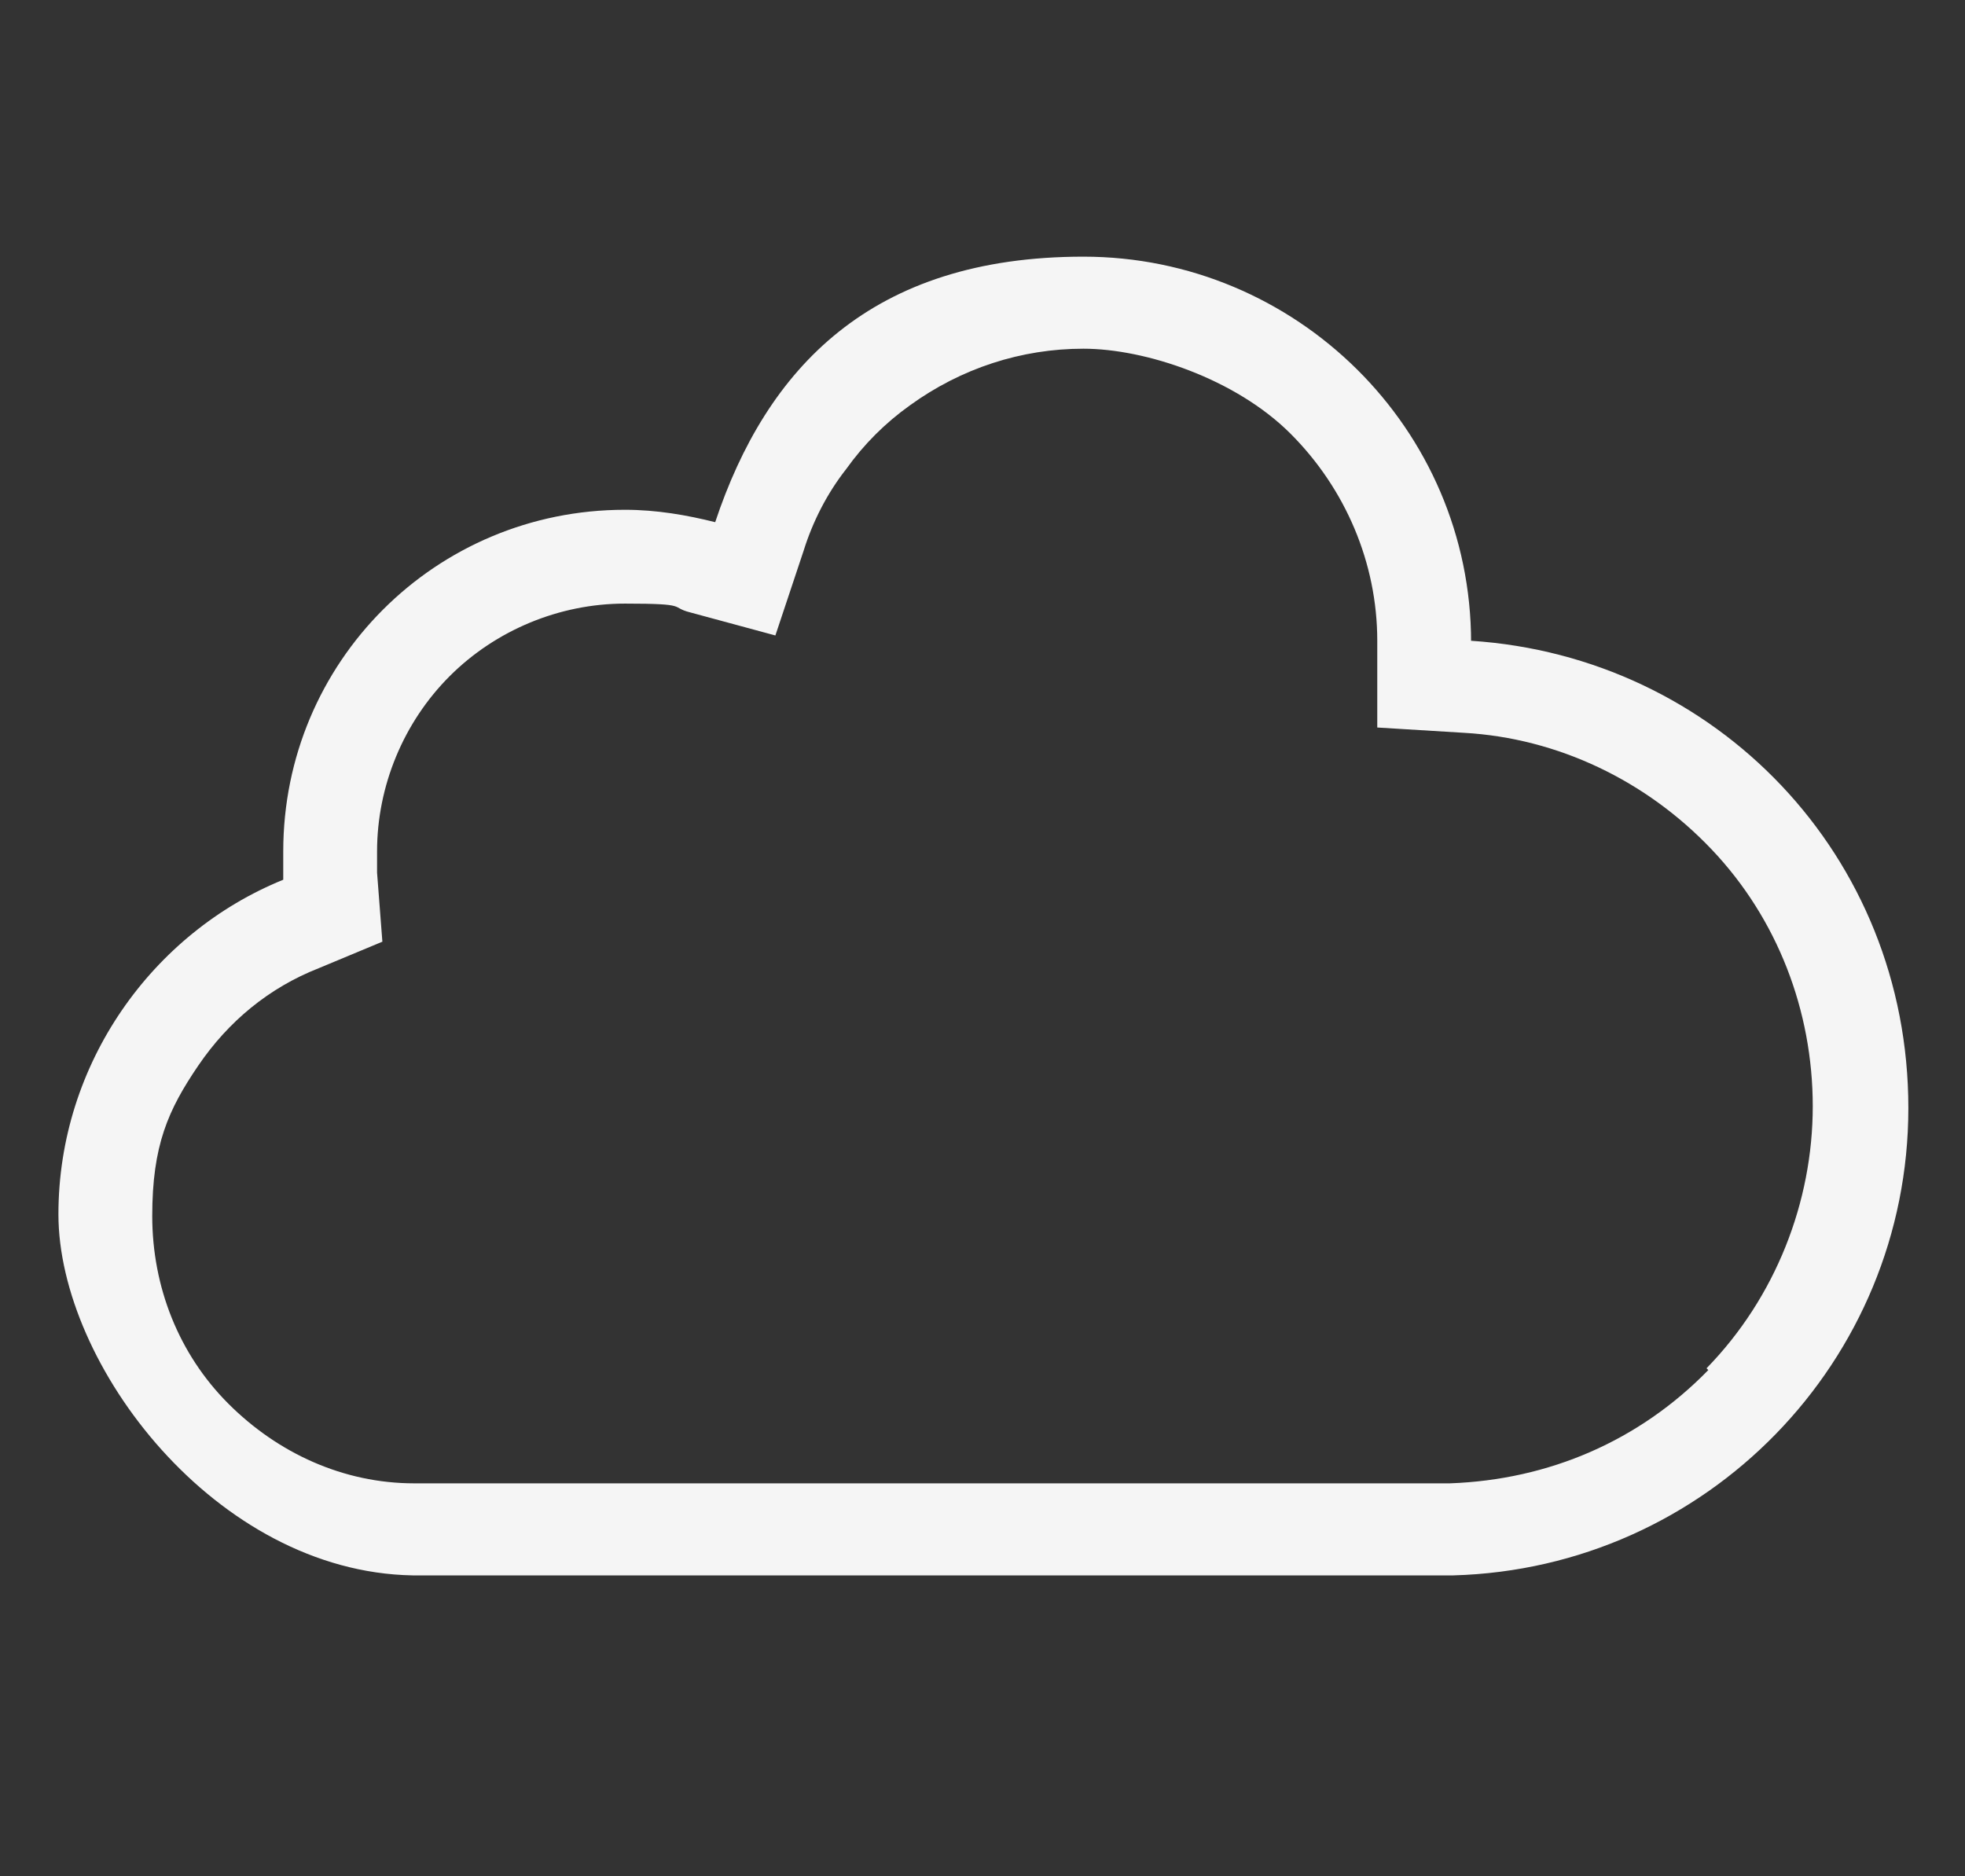
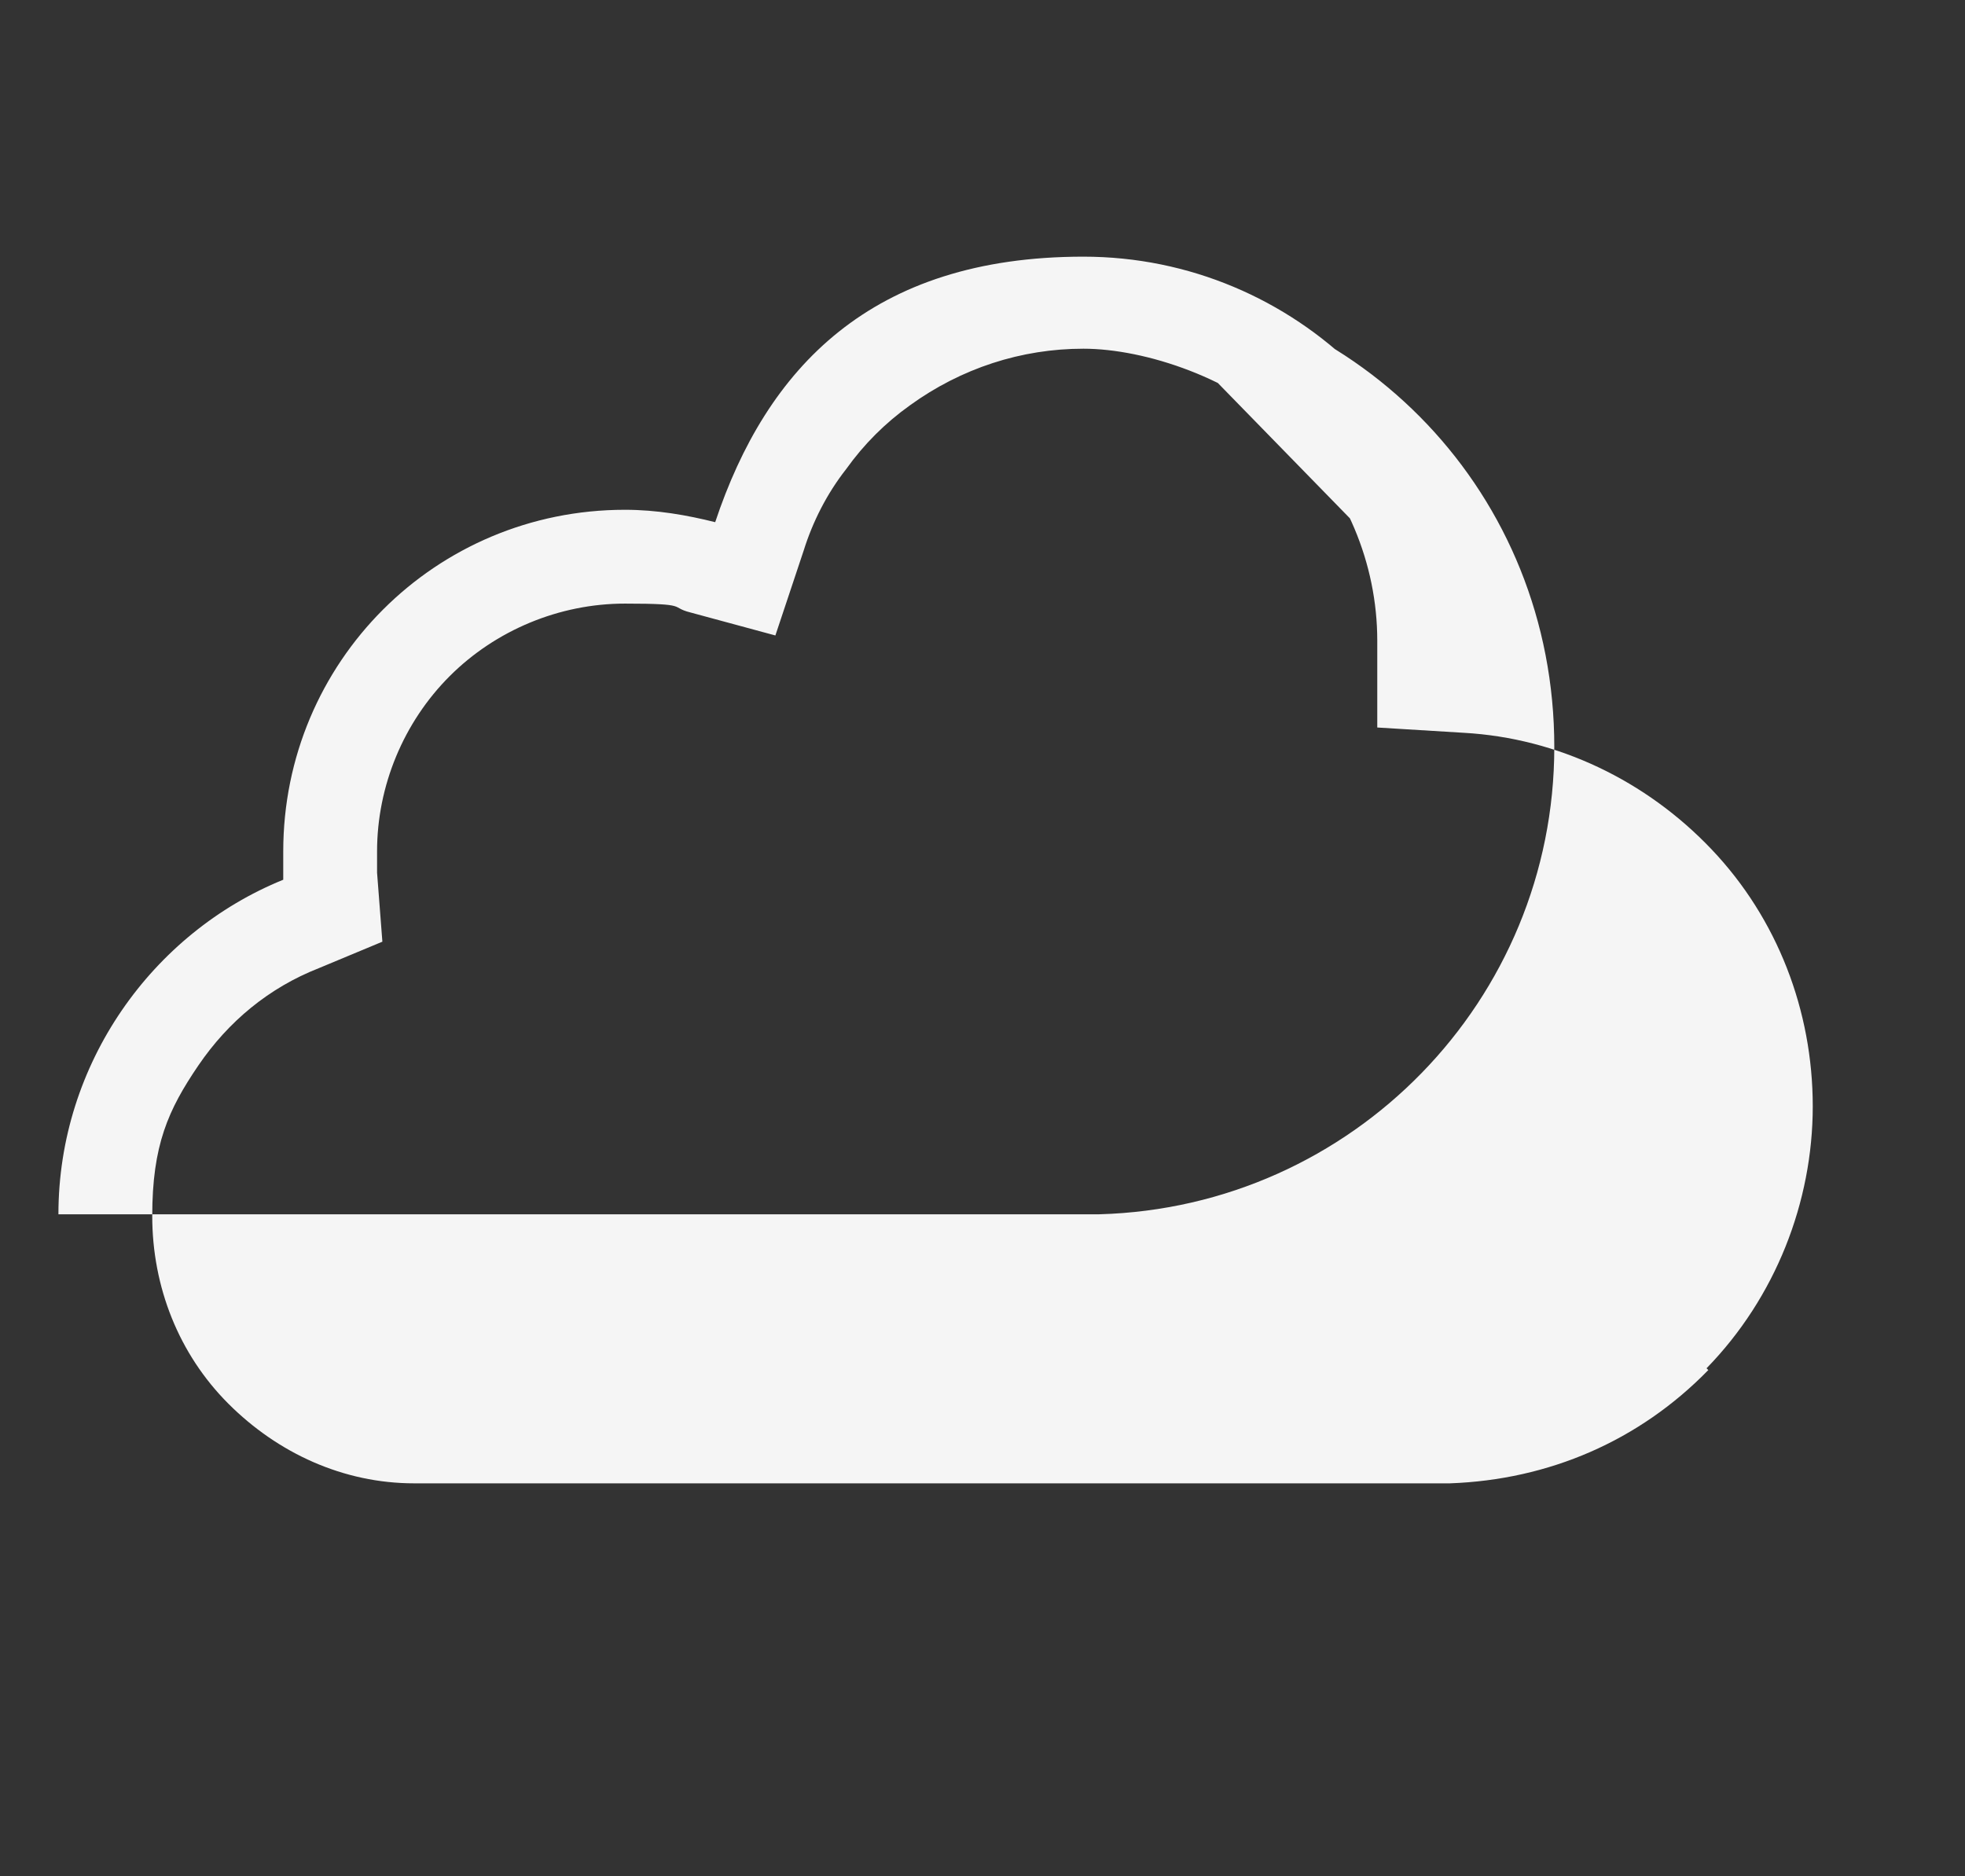
<svg xmlns="http://www.w3.org/2000/svg" id="Layer_1" width="111" height="106" version="1.1" viewBox="0 0 111 106">
  <rect x="0" y="0" width="111" height="106" fill="#333333" stroke="none" />
  <defs>
    <style>
      .st0 {
        fill: #f5f5f5;
      }
    </style>
  </defs>
-   <path class="st0" d="M83.1,36.3c0-12.1-9.9-21.8-21.9-21.8s-17.9,6.3-20.8,15c-1.6-.4-3.3-.7-5.1-.7-10.7,0-19.3,8.6-19.3,19.3s0,1.1,0,1.6c-7.4,3-12.7,10.4-12.7,18.9s8.9,20.2,20,20.4h0s58.8,0,58.8,0h0c14.3-.4,25.7-12.1,25.7-26.4s-10.9-25.5-24.7-26.4ZM96.5,77.4c-3.9,4-9,6.2-14.6,6.4h-.3s-58,0-58,0h-.2c-4,0-7.7-1.7-10.5-4.5-2.8-2.8-4.3-6.6-4.3-10.6s.9-6,2.6-8.5c1.7-2.5,4-4.4,6.8-5.5l3.6-1.5-.3-3.9c0-.4,0-.8,0-1.2,0-3.7,1.5-7.3,4.1-9.9,2.6-2.6,6.2-4.1,9.9-4.1s2.5.2,3.7.5l4.8,1.3,1.6-4.8c.5-1.6,1.3-3.2,2.4-4.6,1-1.4,2.2-2.6,3.6-3.6,2.9-2.1,6.3-3.2,9.8-3.2s8.6,1.7,11.7,4.8c3.1,3.1,4.9,7.3,4.9,11.7v4.9s4.9.3,4.9.3c5.3.3,10.3,2.7,14,6.6,3.7,3.9,5.7,9.1,5.7,14.5s-2.1,10.8-6,14.8Z" />
+   <path class="st0" d="M83.1,36.3c0-12.1-9.9-21.8-21.9-21.8s-17.9,6.3-20.8,15c-1.6-.4-3.3-.7-5.1-.7-10.7,0-19.3,8.6-19.3,19.3s0,1.1,0,1.6c-7.4,3-12.7,10.4-12.7,18.9h0s58.8,0,58.8,0h0c14.3-.4,25.7-12.1,25.7-26.4s-10.9-25.5-24.7-26.4ZM96.5,77.4c-3.9,4-9,6.2-14.6,6.4h-.3s-58,0-58,0h-.2c-4,0-7.7-1.7-10.5-4.5-2.8-2.8-4.3-6.6-4.3-10.6s.9-6,2.6-8.5c1.7-2.5,4-4.4,6.8-5.5l3.6-1.5-.3-3.9c0-.4,0-.8,0-1.2,0-3.7,1.5-7.3,4.1-9.9,2.6-2.6,6.2-4.1,9.9-4.1s2.5.2,3.7.5l4.8,1.3,1.6-4.8c.5-1.6,1.3-3.2,2.4-4.6,1-1.4,2.2-2.6,3.6-3.6,2.9-2.1,6.3-3.2,9.8-3.2s8.6,1.7,11.7,4.8c3.1,3.1,4.9,7.3,4.9,11.7v4.9s4.9.3,4.9.3c5.3.3,10.3,2.7,14,6.6,3.7,3.9,5.7,9.1,5.7,14.5s-2.1,10.8-6,14.8Z" />
</svg>